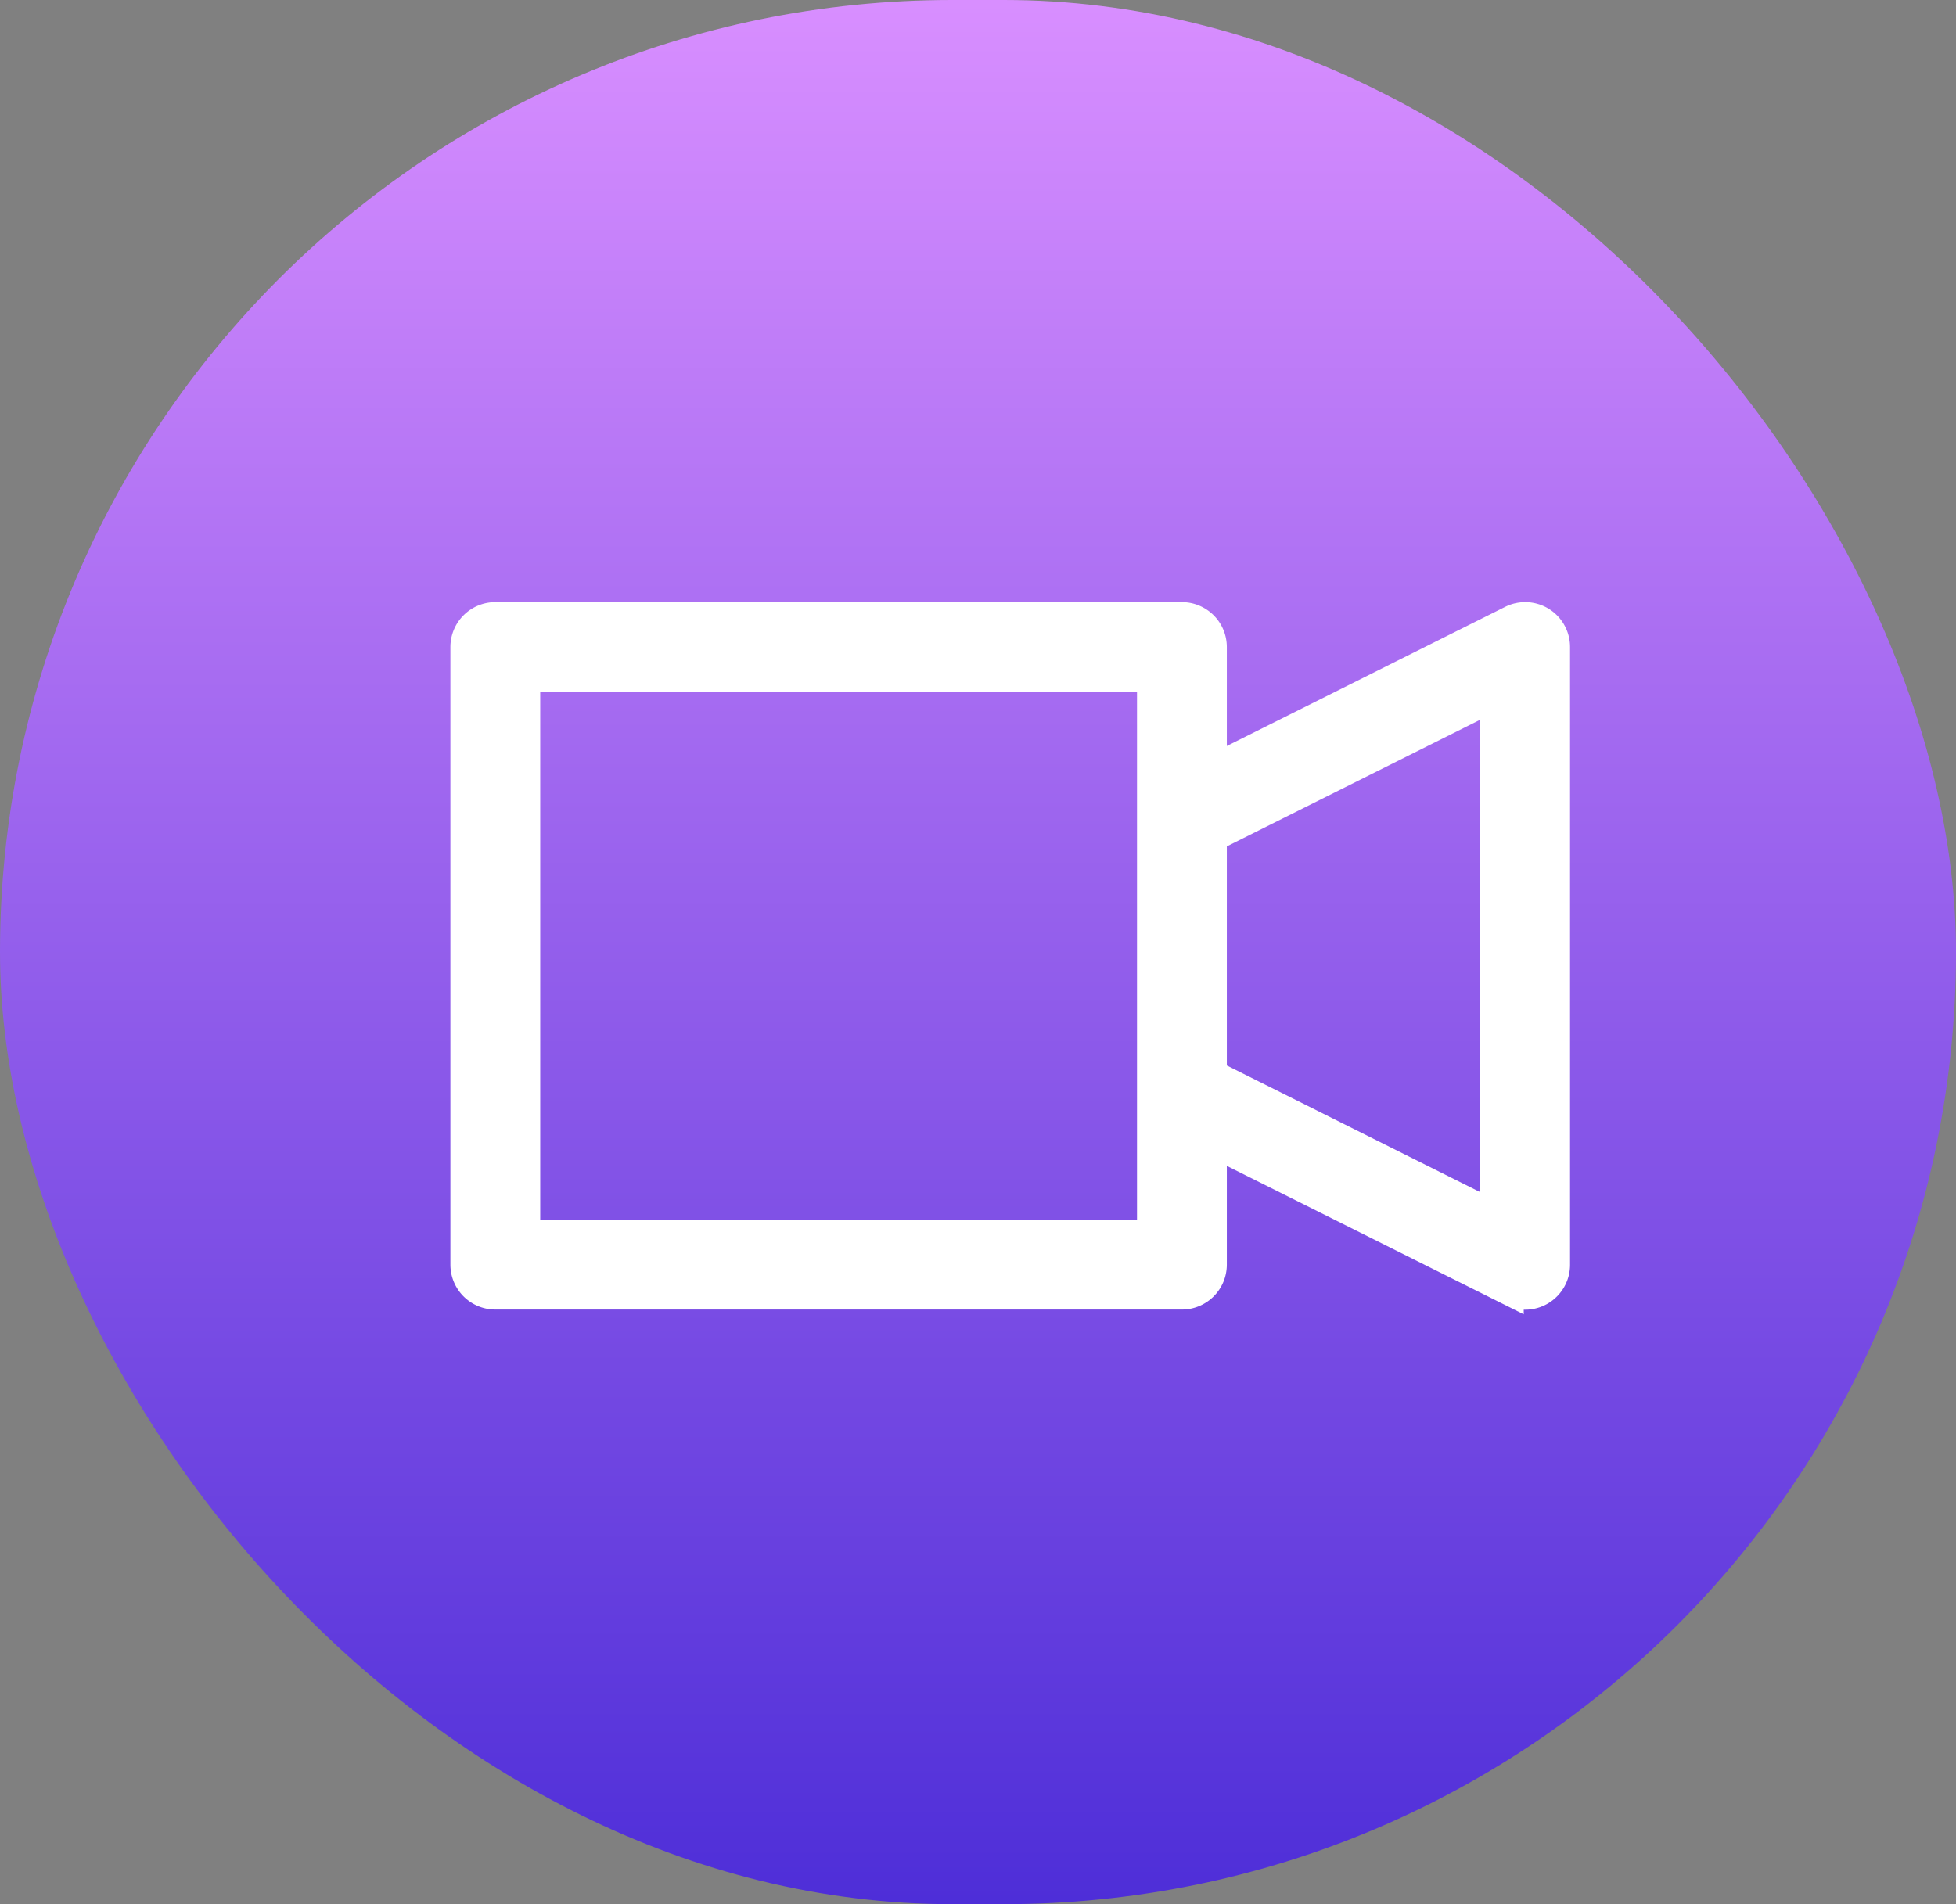
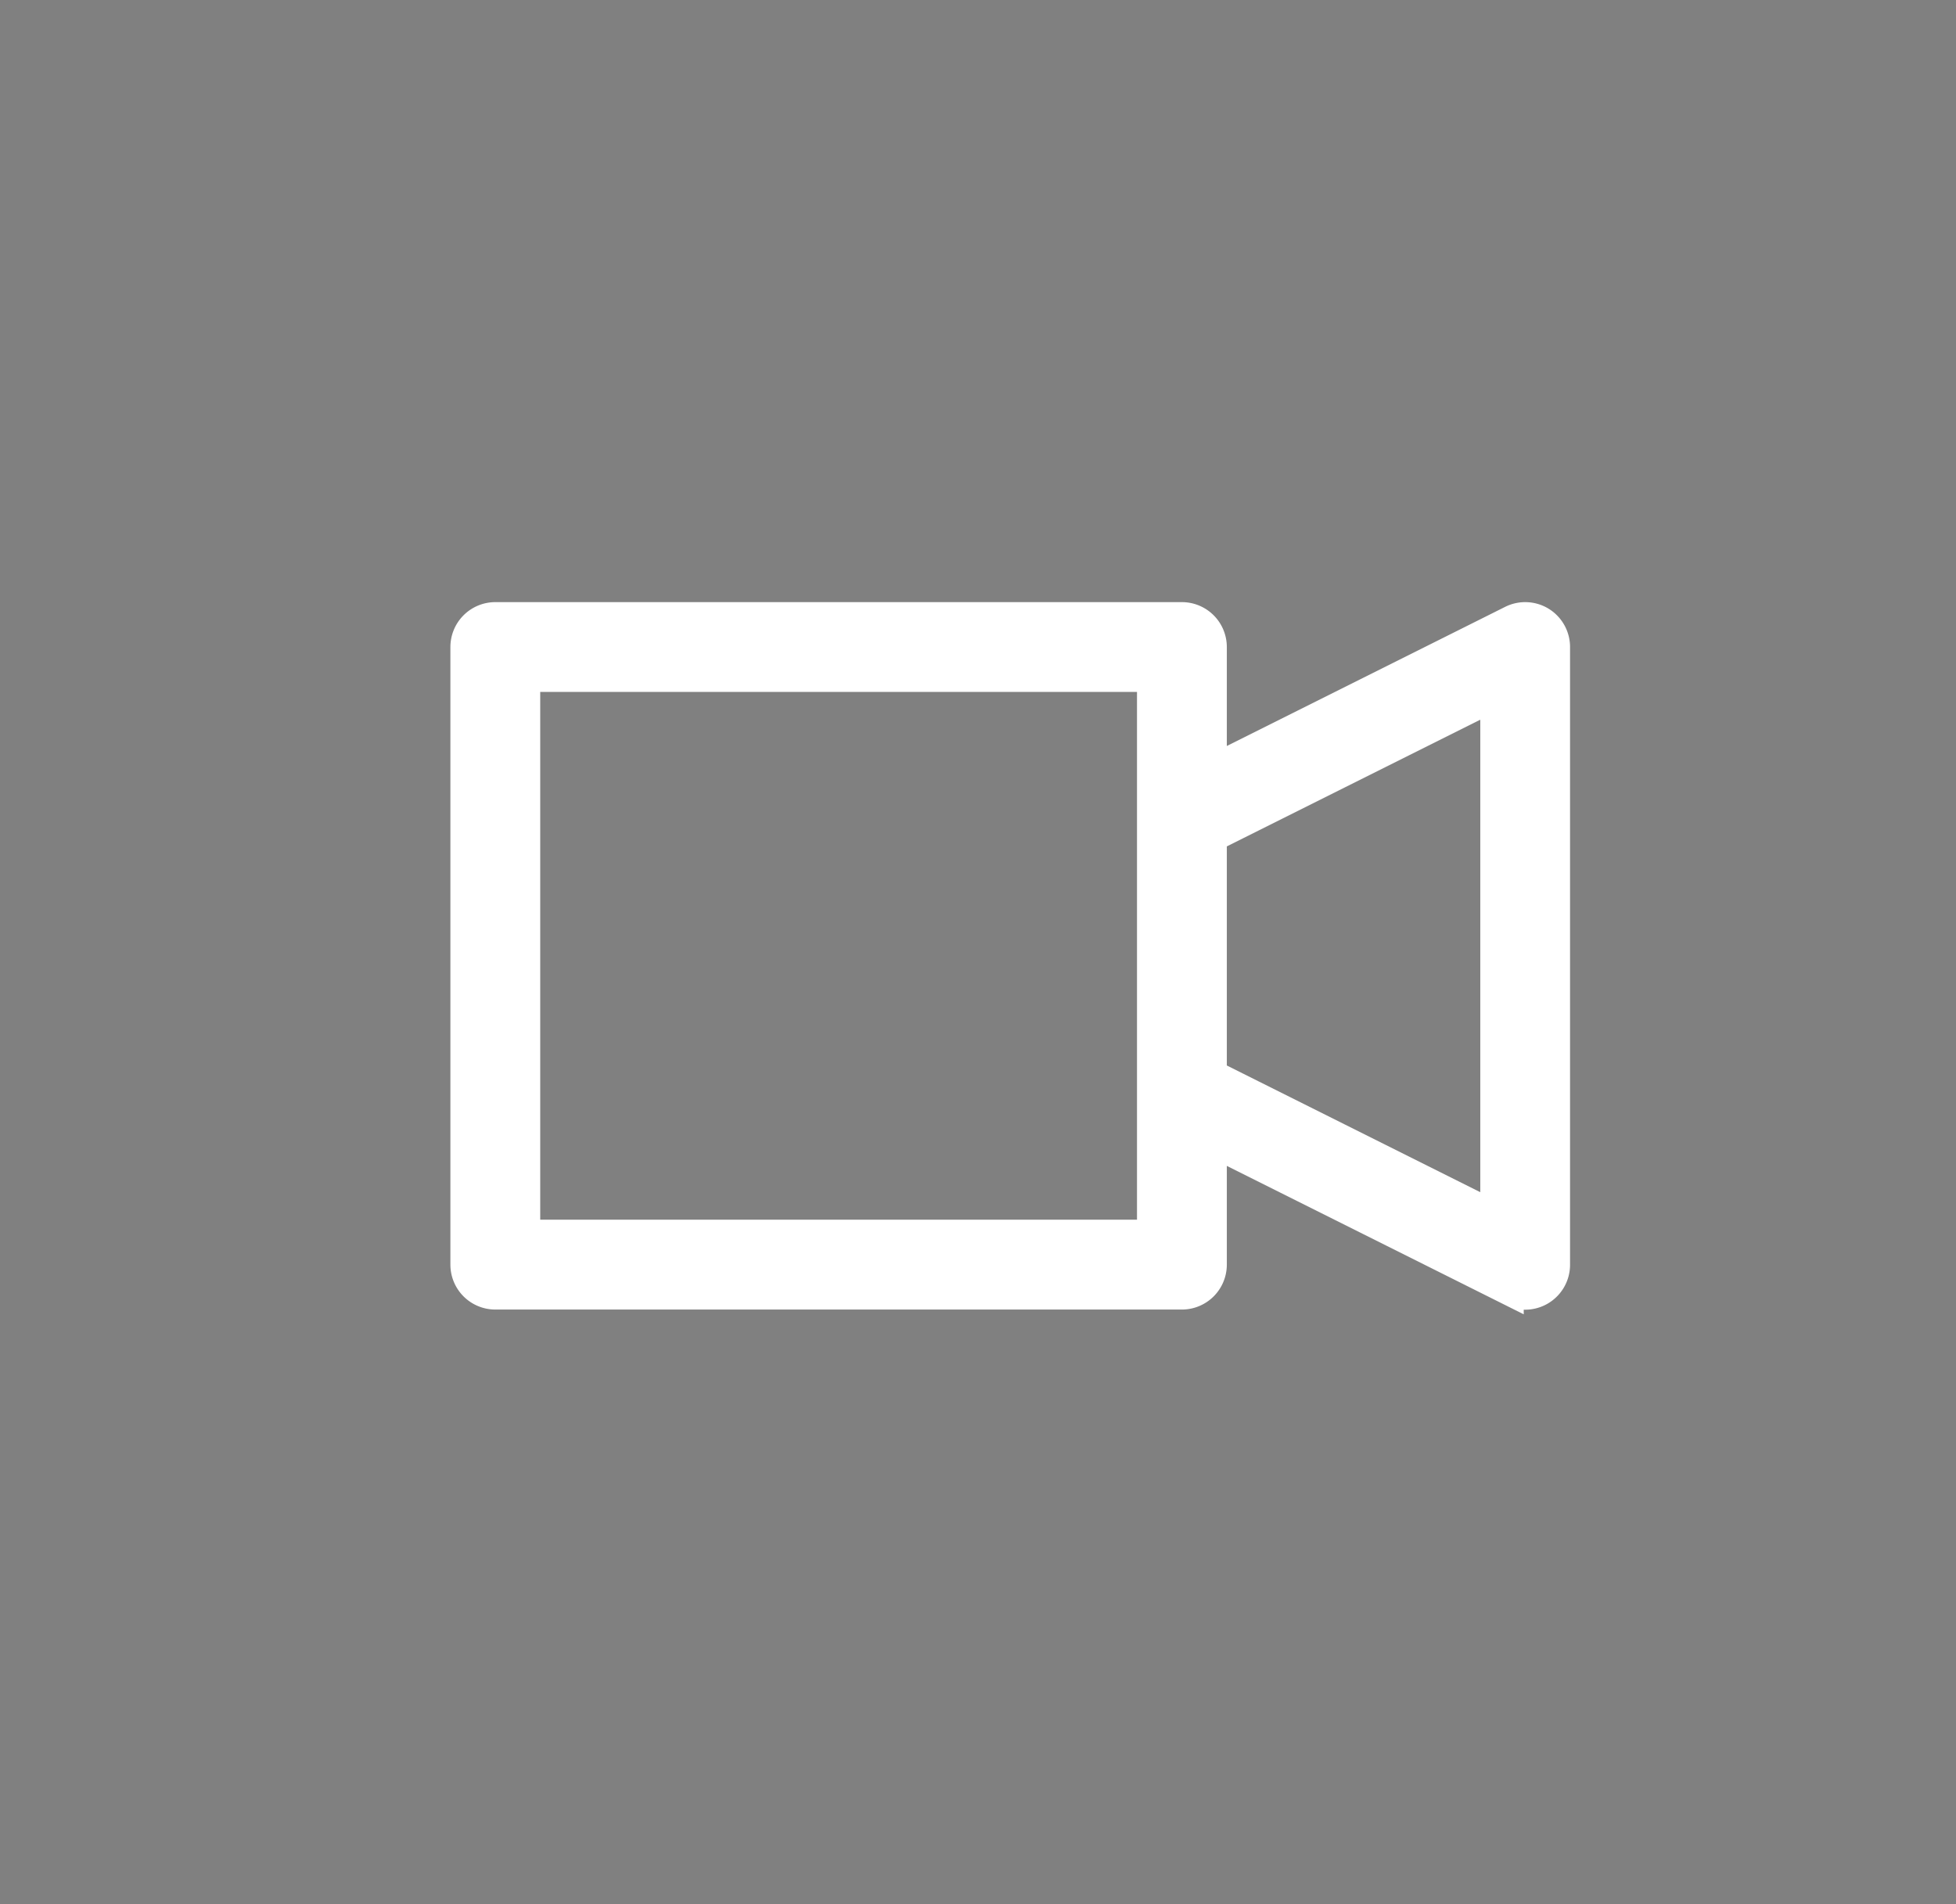
<svg xmlns="http://www.w3.org/2000/svg" id="studio-icon" width="38" height="37" viewBox="0 0 38 37">
  <rect x="0" y="0" width="38" height="37" fill="#808080" stroke="none" />
  <defs>
    <linearGradient id="linear-gradient" x1="0.5" x2="0.5" y2="1" gradientUnits="objectBoundingBox">
      <stop offset="0" stop-color="#d88eff" />
      <stop offset="1" stop-color="#4e2ed8" />
    </linearGradient>
  </defs>
-   <rect id="Rectangle_181" data-name="Rectangle 181" width="38" height="37" rx="18.5" fill="url(#linear-gradient)" />
  <g id="cinema" transform="translate(9 -84.45)">
    <g id="Group_102" data-name="Group 102" transform="translate(0 96.4)">
      <path id="Path_213" data-name="Path 213" d="M20.958,96.493a.623.623,0,0,0-.606-.027L14.584,99.35V97.023a.623.623,0,0,0-.623-.623H.623A.623.623,0,0,0,0,97.023v12a.623.623,0,0,0,.623.623H13.961a.623.623,0,0,0,.623-.623V106.7l5.768,2.884a.623.623,0,0,0,.9-.557v-12A.623.623,0,0,0,20.958,96.493Zm-7.619,3.861s0,0,0,0v5.335s0,0,0,0V108.4H1.245V97.645H13.339Zm6.669,7.666-5.424-2.712v-4.566l5.424-2.712Z" transform="translate(0 -96.4)" fill="#fff" stroke="#fff" stroke-width="0.5" />
    </g>
  </g>
</svg>